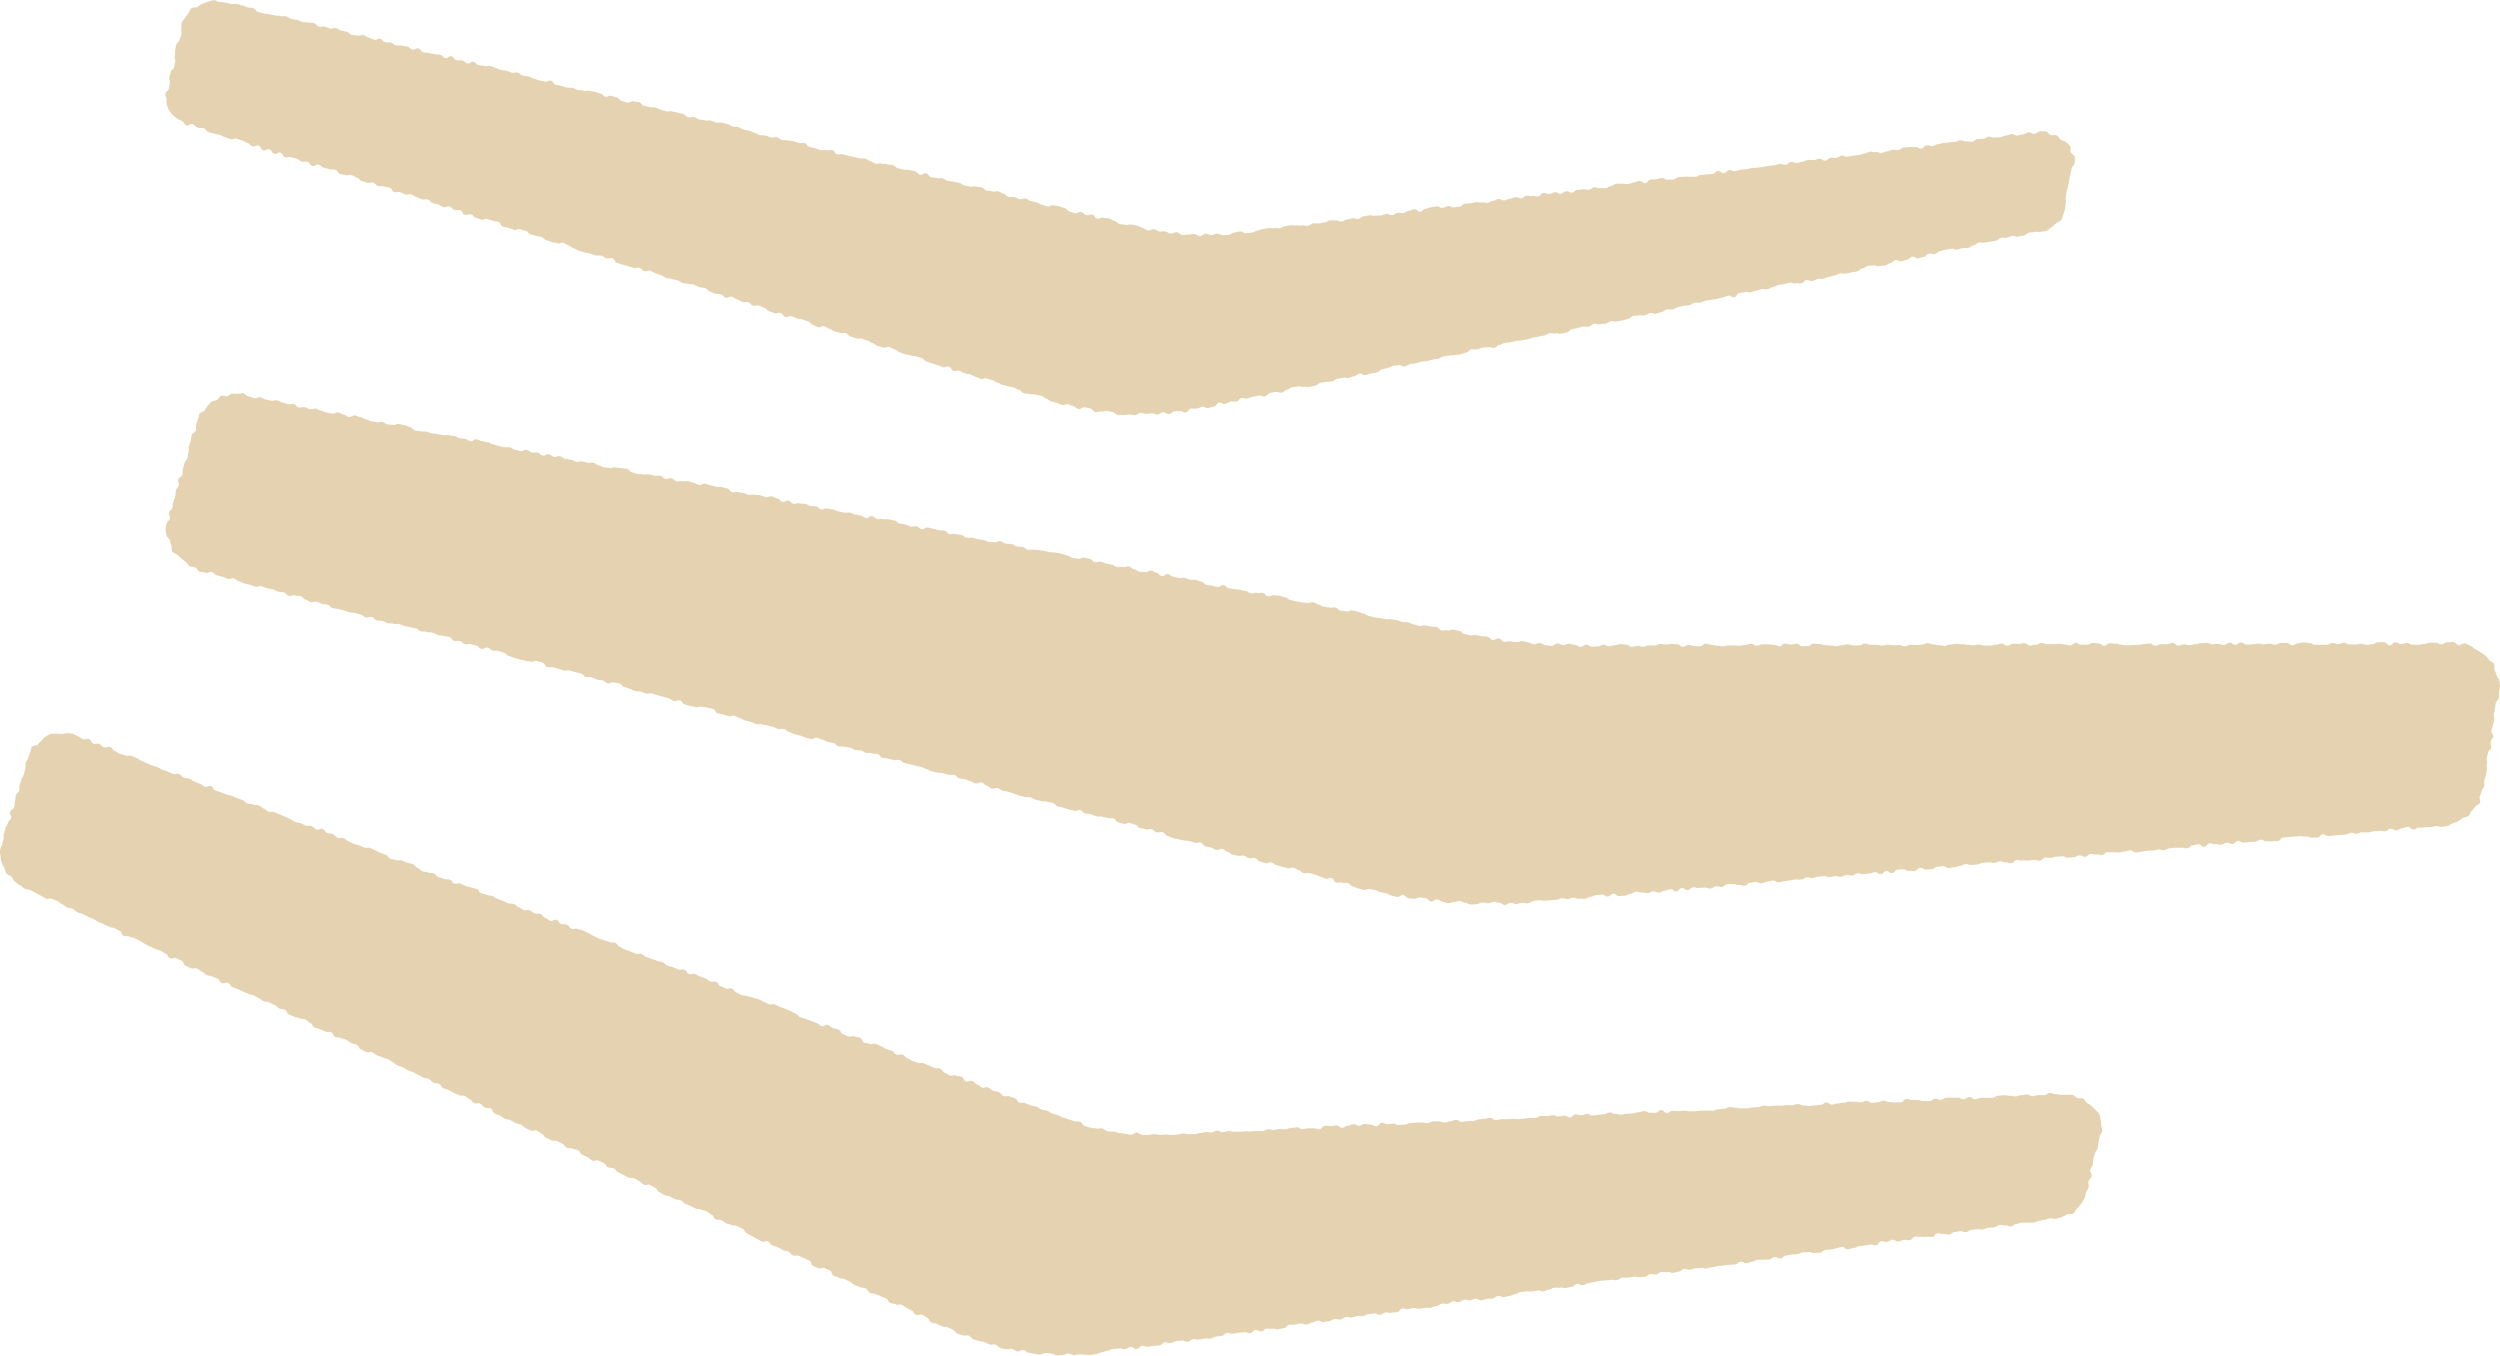
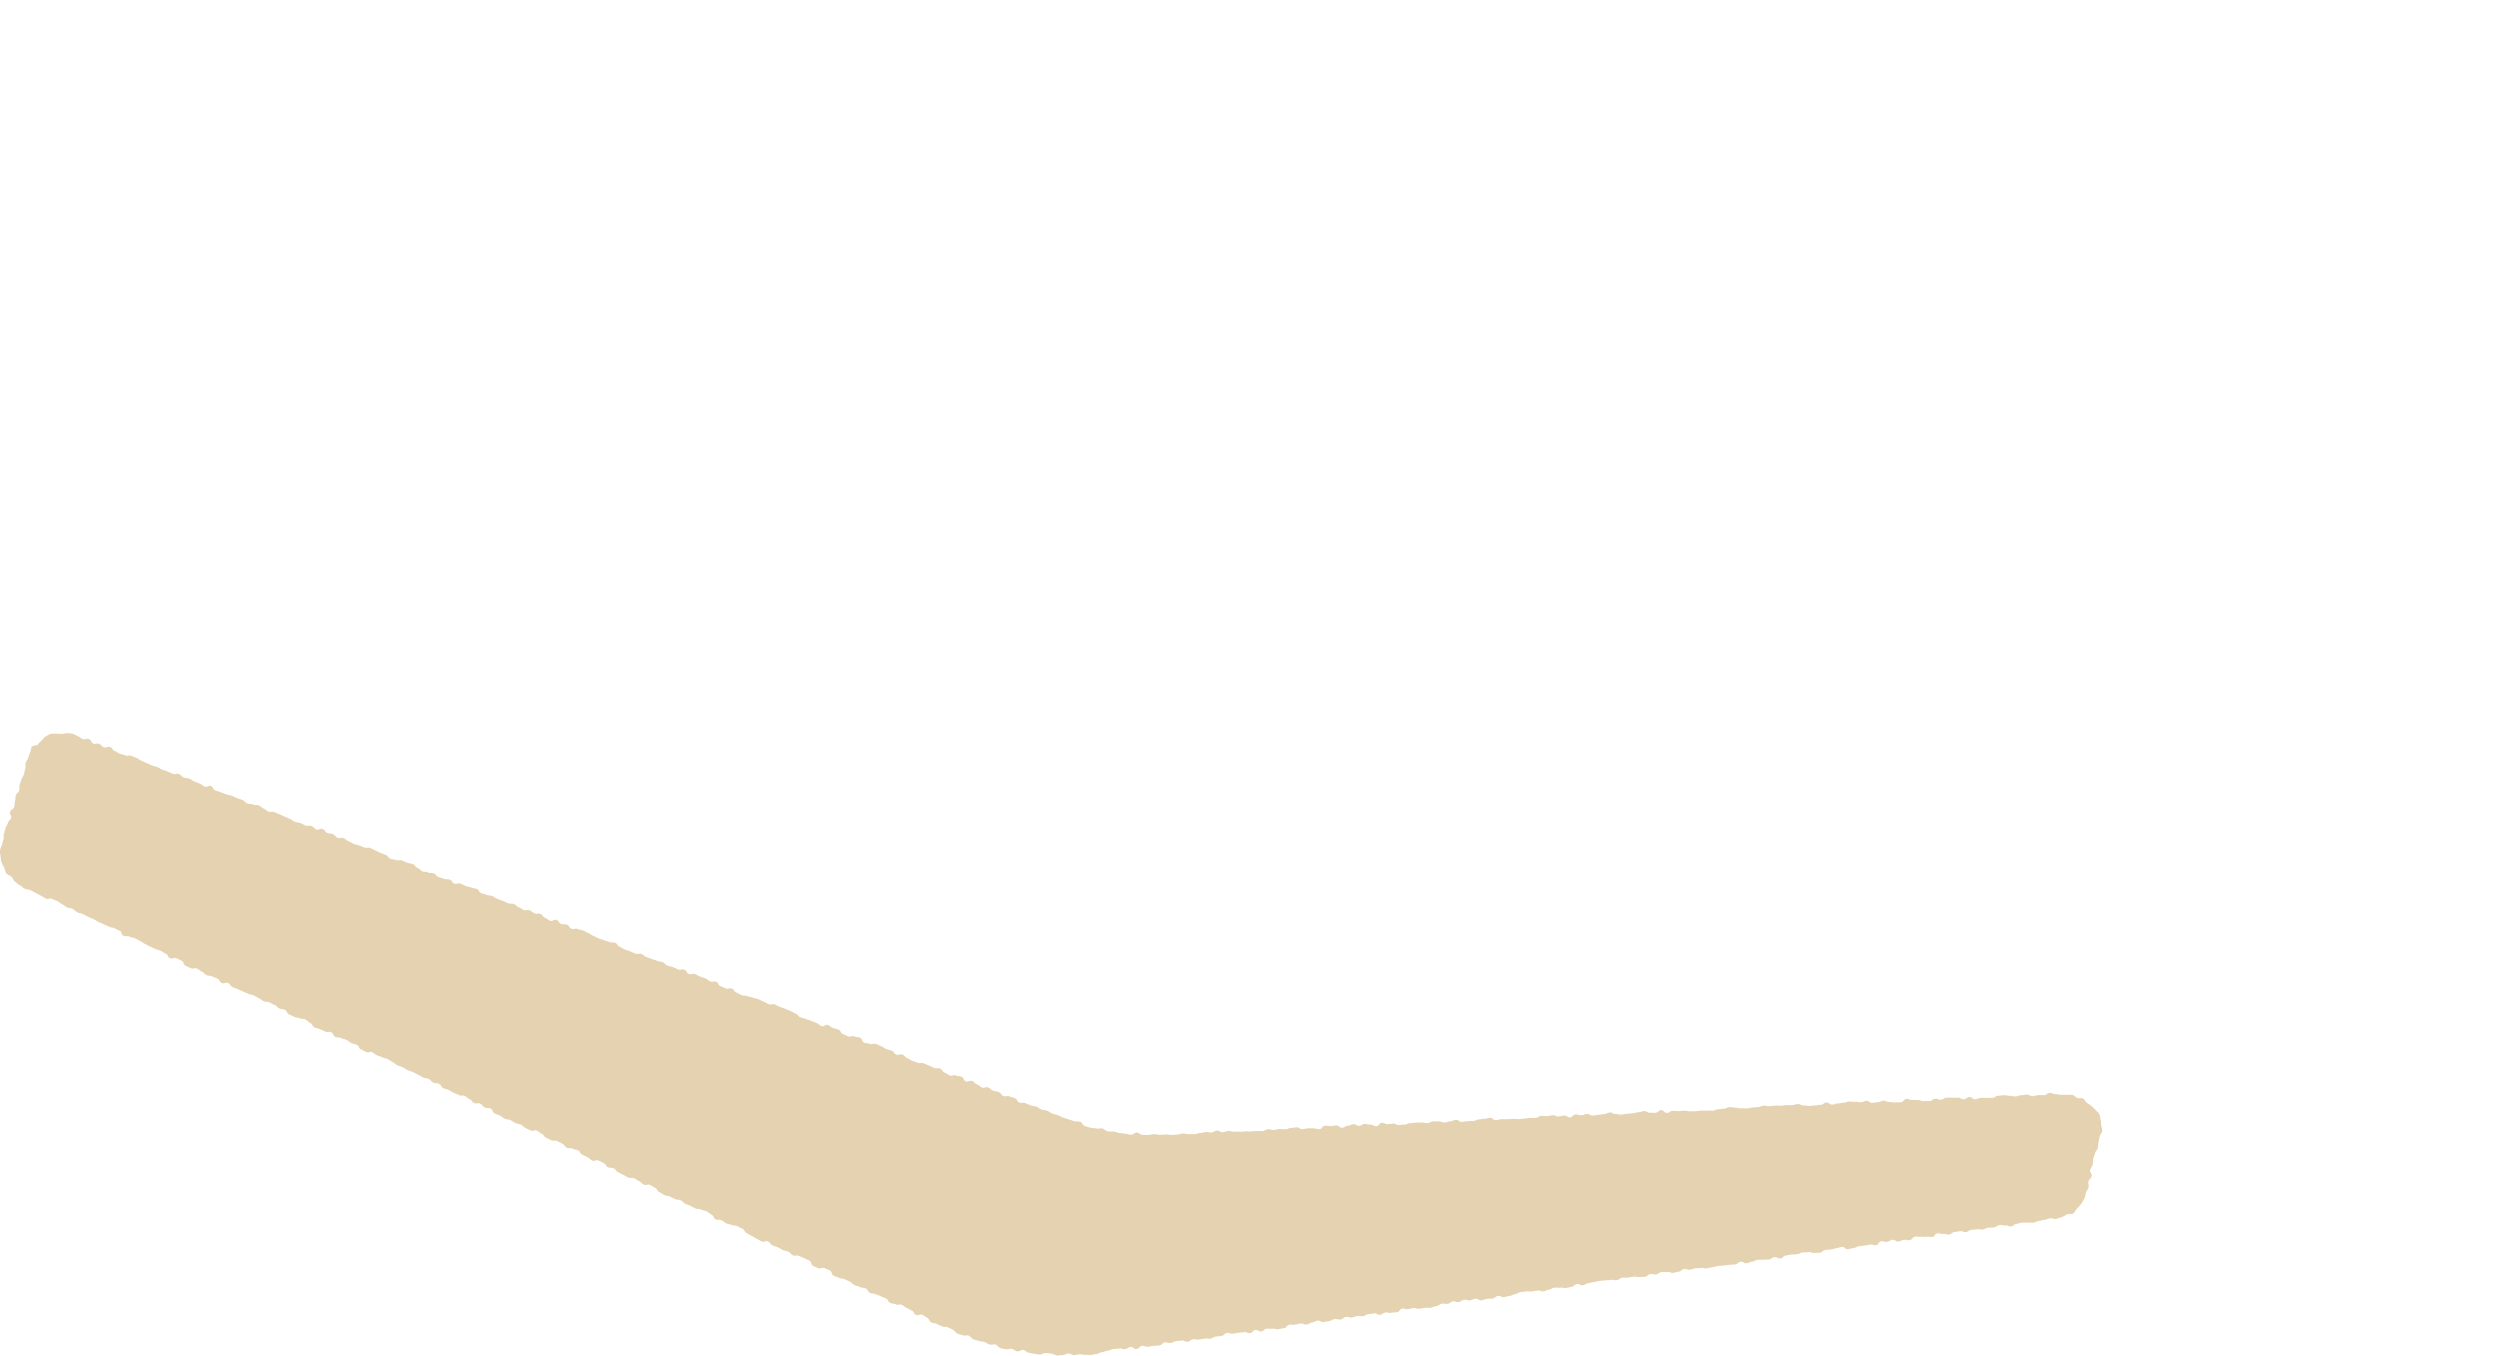
<svg xmlns="http://www.w3.org/2000/svg" width="73.762" height="39.997">
  <g data-name="グループ 19622">
    <g data-name="グループ 19619">
-       <path data-name="パス 18451" d="M7.347 11.696c.082.016.078.039.16.055s.094-.044.176-.028.075.05.158.066l.164.033c.082.016.09-.025.172-.009s.076.048.158.064.079.031.161.047.088-.017.17 0 .068.087.15.1.09-.025.172-.009.077.044.158.06.092-.033.174-.017.076.045.158.061.077.039.159.055.083.012.165.027.094-.046.176-.03.076.044.158.06.074.054.156.07.1-.059.178-.043.079.031.161.047.076.047.157.063.077.043.159.058l.163.032c.082.016.09-.024.172-.008s.073.056.155.072.085 0 .167.014.093-.041.175-.025.081.019.162.035.077.041.159.057.069.08.151.1.083.007.165.023.086-.006.168.01.078.035.159.051.084 0 .166.02.082.018.163.033.089-.017.17 0 .084.006.166.022.074.053.156.068.084 0 .166.021.075.051.156.067.1-.072.181-.056.077.039.159.055l.164.031c.082.016.076.045.158.061s.078.032.16.048.081.019.163.035.087-.01.169.006.074.054.156.07.08.026.162.042.095-.052.177-.036.074.058.156.074.087-.009.169.007.071.069.153.085.1-.055.178-.039.073.064.155.08.092-.037.174-.021.074.06.156.076.083.01.165.026.077.046.159.062.091-.026.173-.01.081.022.163.038.088-.015.171 0 .073.061.156.077.076.044.159.061.086 0 .168.015.091-.03.174-.014.084.007.166.023.085 0 .168.018.068.089.15.105.08.028.162.044.086 0 .168.016.088-.014.17 0 .081.022.163.038.089-.017.171 0 .071.075.153.091.091-.03.173-.014.072.069.154.085.088-.012.17 0 .087-.012.169 0 .08.03.162.046.075.049.157.065.1-.055.178-.039.079.031.162.047.08.026.162.042.085 0 .167.013.081.024.163.04.067.092.149.108.088-.013.17 0 .083.009.165.025.077.041.159.057.09-.022.172-.006.084 0 .166.02.078.037.16.053.093-.038.175-.022.077.041.16.057.069.08.152.1.1-.051.177-.035.07.079.152.095.091-.027.173-.011.085 0 .168.015.077.043.159.059.086 0 .168.013.072.073.154.089.094-.041.176-.025.083.014.165.03.079.037.161.054l.165.035c.083.017.087-.012.17 0s.078.04.16.056l.165.032c.082.016.074.057.157.073s.1-.069.181-.053.072.069.154.085.089-.018.171 0 .087-.007.169.009.082.018.165.034.071.07.153.086.083.013.165.029.077.045.159.061.09-.021.172-.005.072.067.155.083.1-.064.18-.048.081.021.163.037.081.024.163.04.086 0 .168.015.068.088.15.1.09-.019.172 0 .083.011.166.027.073.064.155.08.089-.015.171 0 .08.027.163.043.084.008.167.024.077.043.16.059.087-.008.169.008.095-.045.177-.029.075.054.158.07.086 0 .168.014.075.054.158.071.085 0 .167.016.074.063.156.079.088-.014.17 0 .087-.005.169.011.083.013.166.029.082.018.164.034.086 0 .168.015.083.014.165.03.079.035.161.052.075.057.157.073.085.005.167.022.1-.049.178-.033.081.023.164.039.07.079.153.095.091-.03.174-.014.078.04.16.056l.165.034c.082.016.075.051.157.067s.089-.02.171 0 .091-.032.173-.016.072.069.154.085.075.053.157.069.086 0 .168.014.1-.061.18-.045.076.048.158.064.071.079.154.095.1-.069.181-.052.075.056.157.072.082.02.165.036.089-.02.171 0 .079.035.161.051.087-.006.169.01.078.035.161.051.07.075.152.091.083.012.166.029.081.021.163.037.1-.072.181-.055.071.074.153.09.084.011.166.027.085 0 .167.021.082.021.164.037.076.051.158.067.092-.03.175-.014.088-.013.171 0 .069.089.151.1.1-.045.177-.029.086 0 .168.016.081.029.163.045.073.062.156.079.081.021.164.037.082.018.164.034.087 0 .169.014.092-.031.175-.015.077.048.16.064.076.05.159.066.084.008.167.024.09-.021.172 0 .072.074.154.09.085.005.168.021.094-.043.177-.027.082.022.165.038.078.04.161.056.076.05.159.066.081.026.164.042.084.008.166.024.083.014.165.03.088-.011.17.005.084.009.167.025.079.038.162.054.087-.006.17.01.077.047.159.063.081.027.164.043.092-.031.176-.014l.165.033c.083.016.087 0 .17.013s.07.087.153.1.09-.02.173 0 .094-.037.177-.021.082.019.165.035.072.076.155.092.083.022.166.038.092-.022.175-.006l.168.032c.057.011.117 0 .173.014s.1.1.157.1.126-.055.183-.046.1.1.16.1.119-.02.176-.013l.172.021c.057.007.12-.035.178-.029s.112.03.169.035.112.05.169.055.119-.037.176-.033.112.058.17.061.114.018.172.021.118-.073.176-.071.114.046.171.047.116-.037.174-.036.114.03.172.03c.084 0 .084.063.168.063s.084-.067.168-.067.084.056.168.056.084-.007.168-.007.084-.045.168-.046.084.045.167.045.084-.033.168-.034.084-.03.168-.03.083.015.167.015.084.063.168.063.084-.027.167-.028.084.026.168.026.084-.04.167-.04h.168c.083 0 .083-.04.167-.041s.084.015.168.015.083-.016.167-.016.084.012.167.012.084.07.168.07.083-.051.167-.051.084.029.168.029.083.009.167.009.084-.075.167-.075.084.03.168.03.083.025.167.025.084.018.168.018.083-.023.167-.023h.168c.084 0 .084.01.167.01s.084-.024.168-.024.084-.036.168-.037.084.061.168.06.084-.042.167-.042h.168c.084 0 .084.015.168.015s.085.042.169.042.084-.079.168-.079.084.03.168.03.084-.026.168-.026.085.077.169.076.084-.007.168-.007.084-.072.168-.072.084.012.168.012.084.031.168.031.084.015.168.015.084.016.168.016.084-.027.168-.027.084-.025.168-.025.084.03.168.03h.168c.084 0 .083-.053.167-.053s.084.036.168.036h.168c.084 0 .084.02.168.02s.084-.02.168-.02.083.015.167.015.084-.007.168-.007.084.036.168.036.084-.044.168-.044.084.009.168.009.084-.015.168-.015.084-.038.168-.039.084.034.168.034.085.022.169.022.084.021.168.021.085-.039.169-.039.084-.02.168-.021.084.008.169.008.084.022.168.022.084.014.168.014.084-.021.168-.021.084.027.168.027h.168c.084 0 .084-.026.168-.026s.084-.031.168-.031.084.063.168.063.084-.057.168-.058.085 0 .169 0 .084-.015.168-.016.084.067.168.067.084-.023.168-.023.084-.05.169-.05.084.035.168.035h.169c.085 0 .084-.012.168-.012s.084.021.169.021.084.027.168.026.084-.073.168-.073.084.052.168.052h.168c.084 0 .083-.052.167-.052s.084.013.167.013.084.071.168.071.084-.073.168-.073.084.011.168.011.084.031.168.031.085.017.169.017.084-.006.169-.006.084-.009.168-.009.084-.023.168-.023.084-.015.168-.016.084.07.168.07.084-.051.168-.051h.168c.083 0 .083-.033.167-.034s.084.079.168.078.084-.035.168-.035.083.023.167.023.084-.029.168-.029.084-.028.168-.028.084-.011.168-.011.084.04.168.04.085-.009.169-.009.084.029.169.029.084-.067.169-.067.084.062.168.062.085-.067.169-.067.084.063.168.063.084-.01.169-.01.084-.022.168-.022.084.023.168.023.084-.018.169-.018.084.028.168.028.085-.052.169-.052h.169c.085 0 .085.067.169.067s.085-.054.169-.055.084-.028.168-.028.085.021.169.02.085.052.169.052h.338c.085 0 .085-.053.169-.053s.085.029.169.029.085-.037.169-.037.084.05.168.05h.168c.084 0 .084-.016.168-.016s.085.028.169.028.085-.019.17-.019.084-.058.168-.058h.169c.084 0 .085.094.169.093s.085-.091.17-.091.085.053.169.053.085-.03.17-.031.085.05.17.05h.169c.085 0 .085-.023.17-.023s.085-.037.169-.037h.17c.085 0 .086.048.171.048s.085-.06.171-.06.085-.008.171-.008c.059 0 .112.089.169.095s.131-.071.187-.058a1.529 1.529 0 01.164.077c.055.02.093.078.145.1a1.32 1.32 0 01.147.09 1.42 1.42 0 01.145.094 1.33 1.33 0 01.11.135c.038.044.115.06.146.109s-.01.137.015.19a1.227 1.227 0 01.065.154c.016.056.066.1.074.159a1.28 1.28 0 01.022.174 1.2 1.2 0 01-.031.172c-.014.08.007.084-.007.164s-.074.07-.088.15-.009.082-.023.162-.018.08-.032.161.022.087.008.168-.023.079-.037.159-.029.078-.042.159.062.094.048.175-.055.074-.069.155.026.087.012.168-.078.07-.092.151-.021.08-.035.161.018.086 0 .167.01.085 0 .166-.01.082-.024.163-.032.078-.046.159.007.086-.007.167-.062.073-.076.155a1.066 1.066 0 01-.059.156c-.017.053.034.137.009.187s-.108.069-.14.116a1.314 1.314 0 01-.107.127c-.038.041-.048.113-.092.149s-.121.024-.169.054a1.347 1.347 0 01-.135.1 1.527 1.527 0 01-.158.055c-.053.017-.1.073-.153.084a1.619 1.619 0 01-.171.022c-.084.007-.087-.024-.17-.017s-.083.019-.167.026-.084 0-.167.01-.085 0-.169.006-.08.046-.164.053-.091-.079-.174-.072-.082.031-.166.038-.079.057-.163.064-.088-.056-.172-.049-.079.067-.162.074-.086-.018-.169-.011-.084.005-.167.012-.082.024-.166.031-.084 0-.168 0-.081.034-.164.041-.087-.034-.171-.027-.08.043-.163.05l-.167.014-.167.013c-.083.007-.083.012-.166.019s-.089-.062-.173-.055-.076.1-.159.1h-.167c-.083 0-.087-.036-.171-.029s-.085-.017-.168-.01-.084 0-.168.007l-.166.016-.167.015c-.083.007-.076.091-.16.1l-.167.013c-.083.007-.084-.012-.168-.005s-.088-.052-.172-.045-.079.053-.163.06-.084 0-.167.009l-.167.015c-.083.007-.088-.053-.172-.046s-.078.078-.161.085-.088-.04-.171-.033-.08.051-.164.058-.086-.025-.17-.018-.087-.029-.17-.022-.077.094-.16.1-.092-.08-.175-.073-.083.024-.167.031-.077.078-.161.085-.086-.022-.17-.015-.085-.006-.169 0-.083.009-.167.016-.08.046-.164.053-.086-.025-.17-.018-.082.024-.166.031-.084 0-.168.009-.082.018-.166.025-.082.018-.166.025-.09-.069-.173-.062-.082.025-.166.032-.082.022-.166.029-.085-.014-.169-.007-.084-.005-.168 0-.078.075-.161.082-.087-.025-.17-.018-.086-.018-.169-.011-.078.074-.162.081-.088-.047-.172-.04-.08.047-.164.054l-.167.013c-.084.007-.088-.049-.172-.042l-.168.013c-.084.007-.082.027-.166.034s-.085-.013-.169-.006-.078.081-.162.088-.087-.028-.17-.021-.084.01-.168.017-.085-.011-.169 0-.086-.021-.17-.014-.077.085-.161.092-.087-.034-.171-.027-.087-.035-.17-.028-.081.041-.165.048-.087-.028-.17-.021-.083.014-.167.021-.081.04-.165.047-.084.005-.167.012-.087-.03-.171-.023-.08.044-.164.051-.082.031-.166.038-.083.018-.166.025-.09-.064-.174-.057-.083.015-.167.022-.08.061-.164.068l-.167.015c-.084.007-.09-.06-.174-.053s-.077.084-.161.091-.085-.007-.169 0-.088-.053-.171-.046-.084 0-.167.01-.076.09-.16.1-.089-.067-.173-.06-.077.084-.161.091-.089-.065-.173-.058-.082.032-.166.039-.083.012-.167.019-.087-.031-.171-.024-.08.056-.164.063-.086-.02-.17-.013-.08.045-.164.052-.086-.025-.17-.018-.082.021-.166.028-.087-.039-.17-.032-.083.012-.167.019-.081.031-.165.038-.086-.022-.169-.015-.08.053-.163.06-.085 0-.168 0-.083.018-.167.025-.083.019-.166.026-.083.024-.166.031-.09-.057-.174-.05-.082.025-.166.032-.081.043-.165.05-.089-.047-.173-.04-.083.018-.167.025-.078.076-.162.083-.086-.027-.17-.02-.087-.032-.171-.025-.085-.011-.169 0-.078.076-.162.083-.087-.028-.171-.021-.08.06-.164.067-.088-.035-.172-.028-.084 0-.168.011-.087-.023-.171-.016-.078.073-.162.08-.09-.066-.174-.059-.077.094-.161.1-.091-.076-.175-.069-.082.039-.166.046-.081.047-.165.054-.088-.041-.172-.034-.081.044-.166.051-.086-.023-.169-.016-.087-.034-.171-.027-.08.055-.163.062-.081.047-.165.054l-.169.013c-.084.007-.091-.075-.175-.067s-.079.073-.163.08-.09-.061-.174-.054l-.169.013c-.084.008-.081.044-.166.051s-.08.051-.165.058-.086-.012-.171 0-.088-.041-.172-.034-.083.034-.167.041-.087-.027-.172-.02-.082.037-.167.044-.085 0-.169.011l-.171.015c-.085.007-.087-.021-.172-.014-.056 0-.11.019-.166.023s-.108.066-.164.07-.113-.021-.169-.018-.11.033-.166.036-.113-.037-.169-.035-.111.064-.166.065-.114-.07-.169-.07-.112-.023-.168-.023-.112.043-.167.042-.112-.023-.168-.024-.113.056-.169.054-.112.009-.168.006-.11-.05-.166-.052-.109-.05-.165-.053-.114.041-.17.037-.115.031-.17.027-.11-.035-.165-.04-.106-.066-.162-.071-.12.071-.176.065-.1-.1-.156-.1-.11-.018-.166-.025-.12.052-.175.044-.112-.01-.167-.019-.1-.083-.155-.092-.124.063-.179.054-.11-.026-.165-.036-.1-.056-.158-.067-.109-.025-.163-.037-.1-.048-.159-.06-.11-.019-.165-.031-.124.04-.178.027-.108-.032-.162-.045-.1-.048-.158-.062-.095-.078-.149-.093c-.08-.022-.088.006-.169-.016s-.091.016-.171-.006-.058-.1-.139-.125-.1.035-.177.013-.075-.04-.156-.062-.076-.037-.157-.059l-.161-.043c-.08-.022-.091.018-.172 0s-.068-.067-.149-.089-.073-.046-.154-.068-.095.033-.176.011-.081-.02-.161-.042-.079-.027-.16-.049-.072-.054-.152-.076-.1.039-.177.017l-.161-.044c-.081-.022-.066-.075-.147-.1s-.091.017-.171 0-.073-.05-.153-.072-.092.021-.173 0-.083-.011-.163-.033-.07-.06-.151-.082-.07-.061-.15-.083-.1.048-.18.026-.074-.045-.155-.067-.082-.016-.162-.038-.063-.087-.143-.109-.092.02-.173 0-.079-.025-.16-.047-.087 0-.167-.019-.083-.015-.163-.037-.083-.013-.164-.035-.075-.042-.155-.064-.064-.085-.144-.107-.093.023-.174 0-.068-.065-.149-.087-.093.025-.174 0-.083-.013-.164-.035-.066-.074-.147-.1-.079-.027-.16-.05-.1.045-.179.023-.082-.02-.162-.042-.062-.093-.142-.115-.089.009-.17-.014-.083-.015-.163-.037-.09.009-.171-.013-.077-.036-.158-.058-.086 0-.167-.023-.066-.077-.147-.1-.1.041-.179.019-.083-.016-.164-.038-.079-.031-.16-.054-.082-.018-.163-.04-.066-.078-.147-.1-.083-.013-.164-.036-.089 0-.17-.018-.082-.018-.163-.041-.075-.043-.156-.065-.088 0-.169-.018-.082-.016-.163-.038-.078-.034-.159-.056-.078-.032-.159-.054-.085-.008-.165-.03-.072-.055-.153-.078-.1.034-.177.011-.069-.064-.15-.086-.067-.072-.147-.094-.1.049-.181.027-.075-.044-.156-.066-.077-.036-.158-.058-.086 0-.166-.025-.067-.075-.147-.1-.092.016-.172-.006l-.161-.046c-.08-.022-.088 0-.169-.018s-.083-.014-.163-.036-.075-.045-.156-.067-.076-.038-.157-.06-.082-.016-.163-.038-.081-.02-.162-.043-.083-.014-.164-.036-.068-.068-.149-.09-.092.02-.173 0l-.162-.044c-.081-.022-.087 0-.168-.019s-.063-.089-.144-.111-.085 0-.166-.027-.09.01-.171-.012-.074-.048-.155-.07-.089.008-.17-.014-.074-.049-.155-.071-.087 0-.168-.022-.089.006-.17-.016-.068-.073-.149-.095-.084-.011-.165-.033-.076-.044-.157-.066-.078-.032-.159-.055-.1.056-.184.034-.081-.02-.162-.043-.077-.037-.158-.059-.082-.02-.163-.042-.076-.039-.157-.061-.07-.063-.151-.086-.091.015-.172-.008-.077-.034-.158-.057l-.161-.045c-.081-.022-.085-.008-.166-.03s-.09.009-.17-.013-.077-.036-.158-.059l-.162-.045c-.081-.022-.075-.043-.156-.065s-.073-.05-.154-.073-.1.035-.178.013-.08-.026-.161-.048-.083-.015-.164-.037-.058-.107-.139-.129-.083-.014-.164-.037-.085-.008-.166-.03-.1.036-.178.014-.084-.014-.165-.036l-.162-.045c-.082-.022-.062-.1-.143-.118s-.1.039-.179.017-.072-.057-.153-.079l-.162-.045c-.081-.023-.08-.024-.161-.046s-.08-.027-.161-.049-.093.02-.174 0-.077-.035-.158-.057-.089 0-.17-.017-.075-.043-.156-.065-.078-.033-.159-.055-.067-.075-.148-.1-.084-.011-.165-.034-.1.048-.182.026-.069-.064-.151-.086-.085 0-.167-.027-.076-.041-.157-.063-.09.009-.171-.014-.066-.078-.147-.1-.083-.018-.164-.041-.08-.025-.161-.047-.092.019-.173 0-.079-.028-.159-.05l-.162-.043c-.08-.022-.09.012-.17-.011s-.058-.1-.139-.127-.079-.028-.16-.05-.1.039-.179.017-.087 0-.168-.022-.082-.02-.163-.042-.082-.02-.163-.043-.078-.037-.159-.059-.068-.071-.149-.093-.078-.033-.159-.055-.091.012-.172-.011-.069-.063-.15-.085-.1.056-.184.034-.067-.072-.148-.094l-.162-.043c-.081-.022-.093.022-.174 0s-.068-.069-.149-.091-.09.013-.171-.009-.062-.092-.143-.114-.085-.007-.166-.029-.086 0-.167-.027-.075-.046-.156-.068-.087 0-.169-.023-.089 0-.17-.017-.071-.062-.152-.084-.084-.015-.165-.037-.084-.012-.165-.034-.079-.032-.16-.055-.09.01-.171-.013-.088 0-.169-.017-.076-.043-.157-.065-.088 0-.17-.019-.065-.08-.147-.1-.1.035-.178.013-.071-.062-.153-.084l-.163-.045c-.081-.023-.087 0-.168-.023s-.079-.032-.16-.054-.083-.019-.164-.041-.086-.005-.168-.028-.066-.078-.147-.1-.087 0-.169-.025-.076-.04-.158-.062-.1.03-.177.008-.073-.051-.154-.073-.066-.077-.147-.1-.087 0-.169-.021-.1.032-.177.009-.066-.077-.148-.1-.087 0-.169-.025-.076-.042-.157-.064-.085-.01-.167-.032-.077-.037-.159-.059-.1.033-.179.011-.079-.03-.161-.052-.083-.019-.165-.041-.077-.04-.159-.062-.072-.06-.153-.083-.1.029-.178.007-.078-.037-.16-.059l-.164-.044c-.082-.023-.069-.072-.151-.095s-.1.042-.182.019-.087-.008-.169-.03c-.055-.015-.084-.1-.135-.125s-.117-.01-.165-.036-.07-.095-.114-.127a1.171 1.171 0 01-.129-.1 1.341 1.341 0 01-.123-.108c-.036-.042-.119-.05-.149-.1s-.007-.124-.03-.175a1.2 1.2 0 01-.038-.158c-.016-.053-.095-.091-.1-.146a1.112 1.112 0 01-.033-.168 1.121 1.121 0 01.028-.17c.008-.055.084-.094.1-.148.024-.081-.048-.1-.024-.183s.081-.064.1-.146 0-.087.026-.169.032-.079.056-.16 0-.09.02-.171.059-.071.083-.152-.035-.1-.011-.181.1-.059.123-.141-.009-.091.015-.172.021-.083.045-.165.06-.071.084-.152.01-.086.034-.168-.014-.092.01-.174.03-.08.054-.162.006-.087.03-.169.1-.061.12-.143-.006-.091.018-.174a1.068 1.068 0 01.049-.154c.023-.05.017-.117.046-.163s.112-.053.147-.095.05-.1.09-.137a1.269 1.269 0 01.114-.121c.044-.032.112-.026.16-.052s.075-.1.126-.122.123.023.176.009.1-.068.152-.075a1.591 1.591 0 01.166.008 1.6 1.6 0 01.166-.023c.051.05.108.083.162.097z" fill="#e5d2b0" />
-     </g>
+       </g>
    <g data-name="グループ 19620">
      <path data-name="パス 18452" d="M2.3 21.724c.078.031.069.053.147.083s.1-.031.18 0 .05.1.128.131.1-.019.175.011.061.075.139.1.1-.037.182-.007.056.088.134.118.071.047.149.077.082.02.161.05.1-.016.174.014l.156.061c.078.031.069.053.147.084s.075.037.153.068.075.039.153.069.082.02.161.05.072.046.15.076.08.026.158.056.076.037.154.067.1-.024.178.007.064.066.142.1.088.006.167.037.07.05.148.081.077.034.156.064.068.058.146.088.109-.047.187-.016.052.1.13.13.082.023.16.053l.157.061c.079.031.086.012.165.042s.075.039.154.07.081.024.159.054.064.068.143.1.089 0 .167.033.092 0 .17.027.067.061.145.092.067.059.146.089.094-.012.173.019.076.034.155.064.075.039.153.069.076.037.154.068.069.054.148.084.086.009.165.039.074.04.152.071.1-.014.174.016.063.071.141.1.106-.043.185-.012.057.084.135.115.088 0 .167.034.06.076.138.107.1-.019.176.011.065.063.144.093.073.043.151.074.083.018.161.049l.157.06c.078.031.1-.014.173.016s.075.04.153.071.073.043.152.074l.156.06c.079.03.059.08.138.111s.086.009.165.039.1-.017.175.014.077.034.155.065.086.01.165.041.058.08.137.111.064.068.142.1.089 0 .168.034.091 0 .169.029.061.077.14.107.082.02.161.051.092 0 .17.027.058.085.137.115.1-.03.18 0 .075.041.154.071.084.015.163.046.085.012.164.042.055.092.133.122.081.024.16.054.088 0 .167.035.07.051.149.081.079.027.158.058.075.038.154.068.092 0 .17.026.066.063.144.093.07.052.149.083.1-.021.176.01.068.057.146.088.095-.011.173.019.058.084.137.114.068.056.147.086.111-.054.19-.024.056.087.135.117.093-.006.172.024.056.088.134.119.1-.025.179.006.084.017.163.047.074.043.152.074.071.05.15.081.073.044.152.075.082.022.16.053.082.023.16.054.092 0 .171.026.057.084.136.115.071.049.15.08.08.026.158.056.076.037.155.068.1-.022.177.009.067.06.146.09.08.026.158.057.081.025.16.056.085.012.164.042.064.068.143.1.085.013.164.044.075.04.154.07.1-.024.179.006.053.095.131.125.1-.028.178 0 .073.044.151.075.08.024.158.054.067.059.145.09.1-.018.175.012.051.1.13.13.076.035.154.065.1-.024.178.006.058.086.136.116.073.045.152.076.09 0 .169.03.085.015.164.045.084.018.163.048.075.039.154.07.073.044.152.075.1-.022.177.008.075.041.153.071l.158.059c.079.03.077.034.156.064s.072.047.15.077.06.077.139.108.082.02.161.05.08.025.159.056l.156.061c.079.03.067.061.145.092s.115-.061.193-.031.069.057.147.087.084.018.163.049.052.1.131.13.076.04.155.07.1-.031.181 0 .088.008.167.038.047.114.125.144.087.009.166.04.1-.027.18 0 .076.037.154.067.071.052.15.083.083.019.162.05.058.084.137.115.1-.03.181 0 .062.076.141.107.072.046.151.077.08.027.159.058.1-.016.176.015.077.034.156.065.075.042.154.072.1-.012.175.019.055.091.134.122.072.05.151.08.1-.031.181 0 .087.009.165.039.05.106.128.136.107-.041.186-.011.063.072.142.1.067.061.147.092.1-.031.182 0 .066.063.145.093.087.009.166.04.059.085.138.116.1-.017.177.013.083.023.162.053.054.1.133.129.1-.012.176.018.078.034.157.065.088.008.167.039.072.051.152.082.088.007.168.038.072.051.152.082.085.019.165.05c.053.021.1.051.156.07l.163.053.163.052c.054.018.119 0 .173.018s.087.114.142.129.11.033.166.047.116.009.171.022.12-.012.176 0 .1.075.158.085.118 0 .174.006.111.033.168.041l.17.021c.057.006.113.027.17.033s.121-.07.178-.066.11.067.167.07.115 0 .172 0 .115-.023.172-.022.114.02.171.02.114-.009.172-.011.115.014.172.012c.084 0 .084-.006.168-.01s.083-.026.167-.03.085.021.169.017.085 0 .169 0 .083-.028.166-.031.084-.025.167-.029.085.013.169.01.082-.049.166-.053.086.051.17.047.083-.031.167-.035.085.023.169.019.084 0 .167 0 .084 0 .168-.008.084.007.168 0 .084-.008.167-.012.085.006.168 0 .082-.046.166-.05.085.021.169.018.083-.023.166-.026.085.013.169.009.082-.037.165-.04.084-.015.167-.019.087.058.171.054.083-.02.167-.024.083 0 .167 0 .085.027.169.024.08-.094.164-.1.084.013.168.01.083-.016.167-.02.087.072.171.068.082-.054.166-.058.082-.042.166-.046.086.05.17.046.082-.051.166-.055.085.024.169.02.086.052.17.048.08-.092.164-.1.087.043.171.04.084-.011.168-.015.086.042.17.039.084-.01.168-.014.083-.036.167-.04.084-.014.168-.018.085 0 .169 0 .085.018.169.015.082-.046.166-.05.085 0 .169 0 .086.037.17.033.082-.03.166-.034.083-.041.167-.045.087.065.171.061.083-.016.167-.019l.168-.008c.084 0 .082-.041.166-.045s.084-.014.168-.018.082-.026.166-.029.088.071.172.067.083-.023.167-.026.084 0 .168 0 .084-.006.168-.009.084.01.168.006.084-.012.168-.016.084-.016.168-.019.084.006.168 0 .082-.057.166-.061.085.011.169.008.084-.022.168-.026.086.039.171.035.083-.022.167-.026.087.056.172.052.08-.084.164-.087.086.03.17.026.083-.034.167-.038.087.05.171.046.083-.017.167-.021.084-.018.168-.022.082-.042.166-.046.086.049.171.045.085.02.169.016.083-.021.167-.025.084-.009.168-.013.083-.028.167-.032.083-.029.168-.033.086.053.171.049.084.008.169 0 .081-.073.165-.076.089.085.173.081.082-.057.166-.061.085.011.169.007.084-.008.168-.012.086.021.17.017.084.006.167 0 .084-.014.167-.018.085.007.168 0 .085 0 .169 0 .082-.035.166-.039.084-.015.168-.019.082-.043.166-.047.086.02.17.016.086.026.17.022.085 0 .169 0 .083-.022.167-.026.084-.008.168-.012.083-.038.167-.042.085.019.168.015.084-.011.168-.015.084 0 .168 0 .083-.013.167-.016.085.006.169 0 .082-.029.166-.032.086.046.17.042.085.019.169.015.084-.013.168-.017.084-.013.168-.017.082-.063.166-.067.088.063.172.06.084-.03.168-.034.084-.016.168-.02.083-.032.168-.036.084.012.169.008.085.017.169.013.083-.039.167-.043.087.065.171.061.084-.016.168-.02.083-.04.167-.043.087.042.171.038.086.017.171.013.084 0 .169-.006.08-.094.164-.1.087.038.171.034.085 0 .169 0 .086.036.171.032.084 0 .169 0 .082-.066.166-.07.087.033.171.029.082-.056.167-.06.085 0 .169 0h.168c.084 0 .087.049.171.046s.081-.063.165-.067.088.071.173.067.083-.036.168-.04.085 0 .169 0 .085.006.169 0 .082-.059.167-.063.085-.01.17-.014.085.018.17.015.086.023.171.019.084-.031.169-.035.084-.015.169-.018.087.049.172.046.084-.028.168-.031.086 0 .171 0 .082-.063.168-.067.087.043.173.039.086.024.172.02a1.457 1.457 0 01.16 0 1.335 1.335 0 01.165 0c.053.013.09.072.14.091s.122-.008.17.018.068.093.111.126a1.279 1.279 0 01.134.09 1.19 1.19 0 01.118.114c.032.045.091.077.115.126a.944.944 0 01.039.165.985.985 0 01.017.165 1.086 1.086 0 01.033.166c0 .053-.061.1-.074.155-.021.084-.015.085-.036.169s0 .089-.018.173-.061.074-.082.157-.033.081-.054.165 0 .089-.018.173-.054.075-.075.159.065.105.044.189-.073.071-.094.155.025.1 0 .18-.055.076-.076.161a.959.959 0 01-.049.17 1.008 1.008 0 01-.094.151 1.052 1.052 0 01-.117.132c-.041.041-.063.113-.112.147s-.134 0-.188.029a1.093 1.093 0 01-.155.082 1.353 1.353 0 01-.17.051c-.083.011-.088-.029-.171-.017s-.08.033-.163.045-.082.019-.165.031-.079.039-.161.051-.086-.009-.169 0-.086-.009-.169 0-.081.025-.164.037-.076.061-.159.073-.091-.04-.174-.028-.088-.021-.171-.009-.077.057-.16.069-.085 0-.168.007-.08.042-.163.053-.087-.017-.17-.006-.084.006-.167.018-.078.052-.161.064-.09-.037-.173-.025l-.166.025c-.083.012-.076.062-.159.073s-.089-.029-.172-.017-.088-.028-.171-.017-.072.1-.155.107-.087-.019-.17-.007-.085-.008-.168 0-.087-.015-.17 0-.072.088-.155.1-.087-.019-.17-.008-.079.037-.162.048-.093-.062-.176-.05-.078.048-.161.06-.088-.028-.171-.016-.07.1-.153.115-.088-.029-.171-.017-.082.016-.165.027l-.166.022c-.083.012-.079.043-.162.054s-.081.019-.164.031-.1-.08-.179-.068-.08.029-.163.041-.081.025-.164.037-.084 0-.167.017-.075.066-.158.078-.085-.006-.168.006-.09-.036-.173-.024-.085 0-.168.011-.079.042-.162.053-.085 0-.168.01-.082.016-.165.028-.075.074-.158.085-.092-.05-.175-.039-.077.058-.16.07-.086-.006-.169.005-.086-.006-.169.006-.079.042-.163.054-.08.034-.163.046-.093-.056-.176-.044-.076.066-.159.078-.085 0-.168.012-.083.009-.166.021-.085 0-.168.012-.081.026-.164.037-.082.021-.165.033-.088-.022-.171-.01-.085 0-.168.011-.081.028-.164.04-.089-.034-.172-.022-.075.069-.158.081-.082.022-.165.033-.089-.036-.173-.024-.086-.009-.169 0-.076.059-.159.071-.088-.019-.171-.007-.075.064-.158.076-.086 0-.169.009-.088-.022-.171-.01l-.166.026c-.083.012-.086-.006-.169.005s-.077.058-.16.07-.088-.018-.171-.006-.085 0-.168.014-.085 0-.168.015-.082.021-.165.033-.082.021-.166.033-.078.049-.161.061-.091-.045-.174-.033-.075.069-.158.081-.082.022-.165.033-.088-.02-.171-.008-.087-.012-.17 0-.078.045-.161.057-.08.037-.163.049-.09-.033-.173-.021l-.166.026c-.083.012-.086-.011-.17 0l-.167.02c-.084.011-.078.048-.161.059s-.079.042-.163.054-.082.022-.165.034-.092-.047-.175-.035-.076.064-.16.076-.084 0-.168.013-.08.03-.164.042-.092-.061-.175-.049-.079.036-.162.048-.088-.028-.171-.017-.077.055-.16.067-.089-.029-.172-.017-.076.058-.159.069-.087-.016-.171 0-.077.056-.16.068-.08.035-.164.047-.086-.006-.169.006l-.167.024c-.083.011-.089-.031-.172-.019s-.082.021-.165.033-.089-.028-.172-.016-.071.1-.154.108-.084 0-.167.015-.088-.02-.171-.008-.077.055-.16.067-.092-.053-.175-.042l-.166.022c-.083.012-.078.046-.161.058s-.087-.013-.17 0-.08.031-.164.042-.089-.029-.172-.017-.076.064-.16.076-.088-.024-.172-.012-.078.047-.162.059-.083.015-.166.027-.093-.051-.176-.039-.079.044-.162.055-.079.047-.162.058-.091-.042-.174-.03-.082.02-.165.032-.086-.006-.17.006-.072.09-.156.1-.082.018-.166.03-.089-.025-.173-.014-.086-.008-.17 0-.075.068-.159.079-.092-.05-.176-.039-.074.076-.157.088-.091-.038-.175-.026-.084.006-.168.018l-.167.025c-.084.011-.09-.032-.173-.02s-.075.075-.159.087-.084.008-.167.02-.078.048-.161.06-.087-.015-.17 0-.083.014-.167.026-.088-.019-.171-.008-.077.062-.161.074-.092-.046-.175-.034-.085 0-.169.015-.079.043-.162.055-.09-.028-.174-.016-.075.079-.158.09-.086 0-.17.011-.084.015-.168.027-.091-.037-.175-.025-.074.081-.158.093-.095-.073-.179-.061-.079.051-.163.063-.09-.029-.175-.017-.085 0-.17.014-.081.037-.166.049c-.055.008-.107.035-.163.042s-.107.049-.162.055-.111.023-.167.027-.113 0-.168 0-.114-.019-.169-.017-.111.023-.167.025-.112-.05-.168-.05-.112.051-.168.05-.112.011-.168.009-.11-.053-.165-.056-.111-.011-.167-.015-.116.049-.172.044-.111-.017-.166-.023-.11-.023-.166-.031-.1-.075-.157-.083-.122.055-.177.046-.1-.066-.156-.077-.119.025-.174.013-.11-.021-.165-.034-.092-.093-.146-.106-.12.016-.174 0-.1-.057-.153-.073-.111-.017-.165-.034-.107-.03-.16-.048-.087-.089-.139-.108-.123.012-.175-.008-.109-.031-.16-.052-.082-.093-.133-.115-.1-.049-.15-.073-.122 0-.172-.027c-.075-.036-.077-.033-.152-.069s-.088-.011-.163-.047-.045-.1-.12-.137-.07-.049-.145-.085-.111.039-.187 0-.048-.093-.124-.129-.074-.04-.149-.076-.067-.053-.143-.089-.1.02-.178-.016-.09-.007-.165-.043-.049-.093-.124-.129-.079-.031-.154-.067-.081-.026-.157-.062-.091 0-.166-.041-.049-.092-.125-.129-.091 0-.167-.04-.083-.021-.158-.057-.065-.06-.141-.1-.076-.035-.152-.072-.09-.006-.166-.043-.081-.025-.157-.062-.037-.118-.113-.155-.078-.032-.154-.068-.108.031-.184 0-.079-.03-.155-.066-.036-.121-.112-.157-.077-.033-.153-.07-.079-.031-.154-.067-.1.017-.177-.02-.06-.069-.136-.106-.087-.014-.162-.05-.073-.043-.149-.079-.083-.021-.159-.057-.055-.08-.131-.116-.11.036-.185 0-.072-.043-.148-.08-.07-.047-.146-.083-.073-.043-.148-.08-.048-.093-.124-.13-.073-.04-.149-.077-.093 0-.169-.035-.087-.014-.162-.05-.067-.055-.142-.091-.1.008-.173-.028-.044-.1-.12-.138-.066-.057-.141-.093-.085-.018-.16-.054-.1 0-.171-.033-.073-.04-.149-.077-.079-.029-.155-.065-.06-.069-.135-.1-.093 0-.169-.037-.075-.038-.151-.074-.088-.011-.164-.047-.07-.048-.145-.084-.05-.09-.126-.127-.071-.046-.147-.082-.106.025-.181-.011-.062-.065-.138-.1-.07-.05-.146-.086-.1.013-.175-.023-.074-.042-.15-.079-.073-.04-.15-.077-.056-.077-.132-.113-.094 0-.17-.036-.052-.087-.128-.123l-.152-.074c-.076-.036-.11.035-.186 0s-.065-.059-.14-.1l-.152-.073c-.076-.036-.05-.09-.126-.126s-.086-.016-.162-.052-.1.007-.172-.03-.054-.081-.13-.117-.074-.041-.15-.077-.1.013-.175-.023-.075-.038-.151-.074-.055-.081-.131-.117-.066-.056-.142-.092-.108.03-.183-.006l-.152-.073c-.076-.036-.062-.066-.138-.1s-.087-.012-.163-.048-.071-.048-.146-.084-.09-.008-.166-.044-.068-.054-.144-.09-.08-.028-.156-.064-.041-.109-.117-.145-.1.006-.173-.031-.058-.074-.134-.111-.1.016-.177-.021-.057-.075-.134-.111-.066-.057-.142-.094-.1.008-.173-.028-.079-.03-.155-.066-.072-.047-.148-.083-.083-.02-.159-.056-.051-.09-.127-.127-.093 0-.169-.037-.059-.069-.135-.106-.089-.009-.165-.045-.073-.044-.149-.08-.074-.041-.15-.077-.082-.023-.158-.059-.071-.047-.147-.084-.082-.024-.158-.06-.066-.059-.142-.095-.068-.052-.143-.088-.086-.014-.161-.051-.081-.024-.156-.06-.067-.054-.143-.09-.106.029-.181-.008-.074-.04-.149-.077-.046-.1-.122-.133-.084-.019-.159-.055-.068-.053-.144-.089-.083-.021-.159-.057-.094 0-.17-.034-.046-.1-.122-.136-.1.015-.176-.021-.078-.033-.154-.069-.086-.018-.162-.054-.049-.095-.125-.131-.066-.058-.142-.1-.093 0-.169-.037-.089-.009-.165-.046l-.153-.071c-.075-.037-.047-.1-.123-.133s-.089-.008-.165-.044-.06-.069-.136-.1-.075-.039-.151-.075-.094 0-.169-.035-.068-.053-.144-.09-.072-.044-.148-.08-.087-.013-.163-.049-.079-.03-.155-.067-.078-.033-.154-.07-.082-.025-.158-.061-.054-.083-.131-.12-.11.034-.186 0-.049-.093-.126-.13-.08-.028-.156-.065-.091-.005-.167-.041-.064-.064-.14-.1-.068-.054-.144-.09-.1.024-.181-.012l-.153-.072c-.076-.037-.041-.11-.117-.147l-.152-.075c-.076-.037-.112.038-.189 0s-.049-.093-.126-.13-.069-.05-.146-.087-.085-.017-.161-.054-.077-.035-.153-.072-.075-.04-.151-.077-.069-.051-.146-.088-.074-.041-.151-.078-.087-.015-.163-.051-.1.011-.175-.025-.04-.112-.116-.148l-.151-.073c-.076-.037-.088-.012-.164-.049s-.078-.034-.154-.07-.079-.032-.155-.068-.071-.048-.148-.085-.08-.03-.156-.066-.074-.042-.151-.079-.086-.016-.162-.053-.065-.061-.142-.1-.089-.01-.166-.047-.068-.055-.145-.092-.068-.055-.145-.092-.08-.029-.157-.066-.106.025-.183-.012-.071-.047-.148-.084-.073-.045-.15-.082-.075-.041-.152-.077-.092-.009-.169-.046-.065-.062-.143-.1a1.166 1.166 0 01-.144-.108c-.05-.034-.065-.1-.107-.144s-.117-.05-.152-.1-.035-.116-.061-.168a.92.92 0 01-.079-.155.828.828 0 01-.028-.172.774.774 0 01-.021-.176.929.929 0 01.061-.167c.024-.08.016-.083.041-.163s-.008-.09.017-.171.02-.081.045-.161.045-.074.07-.154.071-.066.095-.146-.052-.1-.027-.184.093-.06.118-.14 0-.087.025-.168 0-.089.022-.169.073-.066.1-.147-.01-.091.014-.171.028-.08.053-.16.049-.073.073-.154.014-.084.039-.165-.008-.091.017-.172.051-.073.076-.154a.839.839 0 01.054-.153c.025-.049.016-.123.048-.167s.135-.026.175-.064a1.021 1.021 0 01.108-.117c.045-.031.071-.094.12-.118a1.2 1.2 0 01.148-.08 1.373 1.373 0 01.169-.007 1.3 1.3 0 01.164.011 1.131 1.131 0 01.162-.026 1.185 1.185 0 01.164.02 1.46 1.46 0 01.151.072z" fill="#e5d2b0" />
    </g>
    <g data-name="グループ 19621">
-       <path data-name="パス 18453" d="M6.652.078l.163.039c.081.02.091-.023.173 0s.08.023.161.043.077.039.158.059.086 0 .167.023.064.09.145.11.081.024.162.044.085.006.167.026.082.015.164.035.087 0 .168.016.088-.007.17.013.073.054.154.074.084.011.165.031.078.036.159.056.087 0 .168.017.086 0 .167.021.067.08.148.1.092-.022.173 0 .077.037.158.057.093-.03.175-.01.073.05.154.07.082.018.163.038.069.07.15.09.086 0 .168.019.094-.033.175-.013.072.056.153.076.076.04.157.06.1-.048.179-.028.065.084.146.1.088-.005.169.014.071.06.152.08.089-.012.17.008.084.009.165.029.069.069.15.089.1-.053.18-.033.064.089.145.109.085.007.166.027.083.012.164.032.087 0 .168.018.067.075.149.095.1-.069.184-.049.063.093.145.113.088-.011.17.009.07.064.151.084.1-.061.183-.041.068.073.15.093.085 0 .167.024.09-.017.172 0 .077.037.158.057.076.043.158.063.085 0 .167.025.078.033.159.054.092-.022.173 0 .07.067.152.087.085 0 .166.024.075.046.157.066.078.032.16.052.083.013.164.033.1-.045.178-.025.062.1.144.118.082.017.163.037.08.028.161.048.089-.011.17.009.076.041.157.061.085 0 .166.025.092-.021.173 0 .084.01.165.03.079.029.16.049.068.075.15.095.1-.044.178-.024.079.03.16.05.066.082.148.1.079.028.161.048.1-.058.182-.038.085.006.166.027.065.087.147.107.082.016.164.036.088-.006.17.014.075.044.157.064.08.026.161.046.09-.015.172.005.083.015.164.035l.162.042c.081.02.069.073.15.093s.092-.021.173 0 .075.046.157.066.084.008.165.028.089-.012.171.008.078.035.159.055.09-.014.171.006l.163.04c.082.02.074.05.156.071s.086 0 .167.021.075.05.156.07.083.016.165.036.077.037.159.057.074.05.155.07.088 0 .169.016.078.035.159.055.091-.025.172-.005.072.058.153.078.088-.008.169.012.085 0 .166.025.079.027.16.047.089-.008.17.012.065.088.146.108.082.017.164.037.077.038.159.058.093-.025.174 0 .092-.022.174 0 .061.1.142.123.092-.021.173 0 .081.023.162.043.082.018.163.038.083.015.164.035.088-.007.169.013.073.055.154.075.073.052.155.071.092-.024.173 0 .086 0 .167.022.085 0 .167.025.069.07.15.09l.163.04c.082.02.089-.009.171.012s.082.018.164.038.067.079.149.1.1-.061.183-.04.064.093.145.113.085.009.166.029.09-.014.172.006.073.052.155.073.085.006.166.026.083.013.165.033.073.056.155.076.083.014.165.034.093-.025.175 0 .086 0 .168.023.068.075.15.095.085 0 .167.025.091-.017.172 0 .075.048.157.068.069.072.151.092.09-.013.172.008.077.039.159.059.095-.031.177-.011.074.049.156.069l.163.039c.081.02.074.048.156.068s.079.029.161.049.1-.047.18-.027.086 0 .168.025.079.033.16.053.067.08.149.1.079.031.161.051.1-.053.183-.033.07.071.152.091.1-.034.177-.014.064.1.146.116.1-.045.181-.025.086 0 .168.025.075.046.157.067.07.07.153.09.086.008.168.028.1-.029.178-.009.085.013.167.033c.056.014.106.049.161.062s.1.069.158.08.126-.05.182-.04.1.059.162.068.116-.013.173 0 .107.059.164.065.12-.049.176-.044.108.081.165.085.115-.016.172-.013.115-.021.172-.019.112.065.169.066.115-.074.172-.074.114.043.171.041.113-.038.17-.04.116.044.173.041.115 0 .172-.009.108-.064.165-.07.111-.023.168-.03c.082-.01.092.064.174.053l.166-.018c.083-.01.078-.045.161-.055s.079-.038.162-.048.082-.016.164-.027.086.012.168 0 .086.013.169 0 .077-.049.16-.059.082-.018.164-.028.087.017.169.006.086.013.169 0 .086.02.169.009.076-.059.159-.069.085.007.168 0 .081-.02.164-.03.078-.049.161-.06.085.007.167 0 .09.044.173.034.078-.049.161-.06.081-.024.164-.035.087.029.17.018.076-.067.159-.077.082-.016.165-.026.087.02.17.009.085 0 .168-.007.08-.038.163-.048.091.049.174.039.077-.056.16-.066.086.014.169 0 .079-.049.162-.059.079-.042.162-.052.1.085.178.074.074-.074.157-.085.08-.036.163-.047l.165-.023c.083-.011.091.051.174.04s.079-.036.162-.047.09.044.173.034.083-.009.165-.02.075-.078.158-.088.084 0 .167-.01.081-.023.164-.034.086.02.169.009.087.022.17.012.078-.05.161-.06.079-.04.162-.051.09.046.173.036.079-.04.162-.05.081-.031.164-.042.089.041.172.031.077-.064.16-.074.087.019.17.008.087.02.17.009.073-.09.156-.1.089.036.172.026.08-.036.163-.046.092.056.175.045.076-.065.159-.075.09.049.173.038.076-.069.159-.079l.166-.018c.083-.01.087.024.17.013s.077-.06.16-.07.089.033.172.023.086.015.169 0 .077-.055.16-.065.078-.054.161-.065.085.009.168 0 .087.021.17.01.08-.038.163-.048.081-.032.164-.043.094.074.177.063.073-.095.156-.106.085 0 .168-.008.081-.026.164-.037.091.063.174.053.084 0 .166-.011.077-.054.16-.064.083 0 .166-.015.085.008.168 0 .086.014.169 0 .079-.044.162-.054.083-.007.166-.017.085 0 .168-.011.075-.078.158-.089.094.076.177.065.075-.078.158-.089.089.041.172.031.08-.032.163-.042.084-.006.167-.017.081-.024.163-.035.085 0 .167-.01.083-.013.166-.023.081-.021.164-.031.083-.008.166-.019.081-.026.164-.037.088.035.171.025.075-.071.159-.081.089.036.172.026.081-.026.164-.036.08-.039.163-.049.086.006.169 0 .082-.026.165-.037.093.065.176.054.075-.072.158-.082.087.015.17 0 .078-.053.161-.063.089.038.172.027.082-.018.165-.028l.167-.022c.083-.01.081-.028.164-.039s.079-.045.163-.056.087.022.171.012.089.035.172.024.08-.036.163-.047.08-.036.164-.047.087.017.17.006.077-.061.16-.072.085 0 .168-.014.087.012.17 0 .091.053.175.043.074-.081.158-.092.088.032.171.022.078-.045.161-.055.081-.027.164-.038.085 0 .168-.016.084-.007.168-.018.08-.033.164-.043.09.04.173.03.087.019.17.009.078-.064.161-.075.085 0 .169-.011.079-.049.162-.06.09.036.174.025.085 0 .169-.01.08-.039.164-.05.081-.029.165-.04.091.048.175.037.083-.02.167-.031.08-.048.164-.059.092.054.177.044c.056-.007.108-.076.162-.076a1.378 1.378 0 01.172.006c.056.008.094.094.146.109s.126-.018.175.005.073.1.118.128.114.034.153.073a.926.926 0 01.125.117c.031.048 0 .125.016.177s.114.09.119.146a.739.739 0 01-.006.179c-.014.084-.074.074-.088.158s-.021.084-.035.168-.021.083-.035.167l-.03.168c-.014.084-.029.082-.043.167l-.028.169c-.014.085.014.09 0 .175s-.006.086-.021.171a.641.641 0 01-.053.165.864.864 0 01-.062.169c-.035.045-.109.057-.155.1a1.049 1.049 0 01-.132.112c-.049.028-.089.089-.145.11a1.405 1.405 0 01-.178.025c-.083.017-.089-.012-.171.006s-.085 0-.167.022-.071.067-.154.085-.083.011-.165.029-.094-.038-.176-.02-.078.035-.16.052-.088-.011-.17.006-.072.067-.154.085-.083.011-.165.028-.084.01-.166.027-.089-.017-.171 0-.073.062-.155.079-.074.056-.156.074-.087-.006-.169.011-.081.023-.163.04-.093-.038-.175-.021-.084.009-.166.026-.08.027-.162.044-.072.065-.154.083-.091-.027-.174-.01-.069.077-.151.094-.08.026-.162.044-.1-.065-.182-.047-.07.071-.153.088-.08.027-.162.045-.1-.048-.178-.031-.071.071-.153.088-.075.05-.158.067-.085 0-.167.019-.1-.039-.177-.022-.085 0-.167.021-.075.055-.157.073-.072.068-.154.086-.084.01-.166.028l-.165.035c-.083.017-.09-.018-.173 0s-.078.039-.16.056-.081.025-.163.042-.079.033-.162.051-.087-.006-.169.012-.078.04-.16.057-.095-.041-.177-.024-.07.078-.152.095-.089-.015-.171 0-.093-.034-.176-.017-.081.02-.163.038-.084.009-.166.027-.077.043-.159.06-.077.045-.159.062-.089-.013-.171 0-.08.027-.162.045-.08.029-.162.047-.091-.023-.173-.005-.083.012-.166.029-.063.1-.146.122-.1-.063-.181-.046-.078.038-.161.055-.081.022-.164.039-.084.01-.166.027-.084.012-.166.029-.079.035-.162.052-.088-.01-.171.007-.074.056-.157.073-.086 0-.168.019-.081.023-.164.041-.077.044-.159.061-.088-.011-.171.006-.073.059-.156.076-.08.025-.163.043-.092-.031-.175-.014-.075.048-.158.066-.089-.015-.171 0-.086 0-.168.019-.072.07-.154.087-.08.027-.163.045-.084.009-.166.027-.089-.014-.172 0-.076.047-.158.065-.085 0-.168.022-.093-.03-.175-.012-.073.062-.156.08-.089-.014-.171 0-.081.028-.163.045l-.165.034c-.082.017-.069.077-.151.094l-.164.034c-.082.018-.091-.023-.173-.006s-.09-.023-.172-.006-.075.051-.158.068l-.165.033c-.083.017-.083.013-.165.031s-.08.028-.163.045l-.165.035c-.083.017-.086 0-.169.019s-.083.015-.165.033-.085.006-.167.024-.078.041-.16.059-.072.064-.154.082-.094-.035-.176-.018-.086 0-.168.016-.079.033-.161.051-.09-.021-.172 0-.07.078-.152.095-.079.031-.161.048-.085.007-.167.025-.087 0-.169.014-.085.006-.167.024-.076.049-.158.066-.084.012-.167.029-.081.024-.164.042-.087 0-.169.016-.079.035-.162.053-.085 0-.168.021-.075.051-.158.069-.1-.052-.179-.035-.086 0-.168.021-.077.044-.159.062-.082.021-.165.039-.07.075-.153.092-.084.012-.166.029-.081.026-.164.044-.1-.056-.181-.039-.075.057-.158.074-.079.03-.162.048-.09-.019-.173 0-.084.013-.166.03-.074.062-.157.08-.087 0-.17.013-.085.008-.168.026-.072.068-.154.085-.084.015-.166.033-.09-.016-.172 0-.091-.027-.174-.01-.084.008-.167.025-.074.056-.157.074-.073.065-.156.083-.094-.036-.177-.019-.084.012-.167.03-.069.08-.152.1-.1-.043-.179-.025l-.166.034c-.083.018-.08.034-.163.051s-.093-.028-.176-.011-.069.085-.152.1-.09-.012-.173.005-.076.05-.159.068-.1-.052-.181-.034-.068.093-.151.11-.082.026-.166.044-.1-.052-.182-.034c-.055.012-.1.04-.16.051s-.113-.008-.168 0-.095.108-.15.116-.12-.05-.175-.042-.112 0-.167.007-.1.078-.159.083-.117-.062-.172-.058-.107.066-.163.069-.113-.037-.168-.035-.111.013-.166.014-.111-.028-.167-.028-.112.069-.167.068-.112-.019-.167-.021-.113.022-.168.018-.113.005-.168 0-.1-.083-.16-.089-.109-.027-.164-.033-.115.028-.17.02-.116.023-.171.014-.1-.1-.152-.108-.107-.024-.162-.035-.127.067-.181.055-.1-.072-.152-.085-.1-.043-.158-.057-.125.037-.178.022-.1-.049-.156-.065-.109-.023-.162-.04c-.08-.026-.07-.059-.15-.085s-.069-.06-.149-.086-.087 0-.167-.031-.091.01-.172-.016-.089 0-.169-.023-.064-.075-.145-.1-.073-.045-.154-.071-.085-.009-.165-.035-.083-.017-.163-.043-.076-.039-.156-.064-.072-.049-.152-.074l-.161-.05c-.08-.025-.1.036-.179.01s-.077-.034-.157-.06-.074-.045-.154-.071-.086-.005-.166-.031-.072-.049-.152-.074-.1.023-.175 0-.057-.1-.137-.123-.1.04-.181.014-.077-.035-.156-.06l-.16-.051c-.08-.026-.079-.03-.159-.055s-.065-.072-.144-.1-.081-.023-.161-.048-.086-.006-.166-.031-.085-.011-.165-.036-.078-.029-.158-.055-.068-.062-.148-.087-.074-.043-.154-.069-.1.038-.181.013-.081-.02-.161-.045-.071-.054-.151-.08-.071-.053-.151-.078l-.16-.053c-.08-.025-.092.012-.172-.013l-.16-.051c-.08-.026-.065-.073-.145-.1s-.093.014-.173-.011-.082-.019-.162-.045-.073-.048-.153-.074-.073-.05-.153-.076-.1.052-.185.027-.074-.045-.155-.071-.063-.079-.143-.1-.079-.031-.159-.057-.087-.005-.167-.031-.076-.038-.156-.064-.1.045-.183.019-.06-.089-.14-.115-.1.032-.179.007-.077-.033-.158-.059-.064-.073-.144-.1-.076-.04-.156-.065-.1.027-.177 0-.063-.077-.143-.1-.094.015-.174-.011-.072-.049-.152-.074-.072-.05-.152-.076-.1.047-.184.022-.066-.069-.146-.095-.09.007-.17-.019-.075-.041-.155-.067-.065-.075-.145-.1-.087 0-.167-.029-.075-.043-.155-.069-.089 0-.169-.024-.088 0-.168-.028-.072-.051-.153-.076-.084-.014-.164-.04-.087-.007-.167-.032-.071-.054-.152-.08-.079-.028-.159-.054-.072-.051-.153-.077-.1.037-.18.011-.064-.077-.144-.1-.1.03-.178 0-.081-.022-.161-.048-.083-.018-.163-.044l-.16-.053c-.08-.026-.054-.108-.134-.134s-.1.021-.175 0-.073-.05-.153-.075-.091.01-.172-.015-.081-.023-.161-.049-.086-.008-.166-.034-.081-.023-.162-.049-.073-.047-.153-.073-.071-.056-.151-.081-.073-.051-.153-.077-.1.033-.18.008-.085-.007-.165-.033-.077-.032-.157-.057-.066-.068-.146-.094-.085-.008-.165-.034-.082-.017-.162-.042-.062-.081-.142-.106-.082-.019-.162-.045-.1.041-.182.016-.078-.034-.158-.06-.085-.009-.166-.035-.053-.111-.133-.137-.085-.012-.166-.037-.081-.022-.161-.048-.1.04-.182.014-.079-.029-.159-.054-.063-.08-.143-.1-.1.038-.181.012-.054-.106-.134-.131-.092.012-.172-.013-.064-.076-.144-.1-.1.044-.183.018-.072-.05-.152-.076-.083-.016-.163-.041-.063-.081-.143-.106-.094.019-.175-.007-.076-.036-.157-.062-.071-.053-.152-.079-.1.025-.177 0-.076-.041-.157-.067-.094.018-.175-.008-.057-.1-.137-.124-.085-.011-.166-.036-.091.009-.171-.017-.066-.071-.146-.1-.1.031-.179.006l-.16-.053c-.081-.026-.066-.072-.147-.1s-.073-.048-.154-.074-.1.022-.177 0-.086-.01-.166-.036-.058-.1-.139-.121-.092.009-.172-.016-.083-.019-.163-.045-.069-.062-.15-.088-.108.062-.189.036-.059-.093-.14-.119-.094.016-.174-.01-.071-.057-.152-.083-.082-.02-.162-.045-.1.024-.176 0-.054-.106-.134-.131-.107.055-.187.029-.056-.1-.137-.127-.1.049-.186.023-.053-.111-.134-.137-.1.047-.184.021-.065-.073-.146-.1-.075-.044-.156-.07l-.162-.052c-.081-.026-.1.036-.182.011s-.08-.03-.161-.056-.075-.043-.156-.069-.085-.012-.166-.038-.084-.017-.165-.043-.06-.091-.142-.117-.093.011-.174-.015-.067-.07-.149-.1-.109.059-.19.033c-.056-.018-.082-.108-.131-.132a.981.981 0 01-.149-.073.905.905 0 01-.128-.108.775.775 0 01-.1-.132.681.681 0 01-.068-.153.642.642 0 01-.008-.165c0-.055-.049-.117-.036-.173.019-.08.08-.066.1-.145s.012-.082.03-.162-.031-.091-.012-.172l.037-.16c.019-.08.085-.064.1-.144s.014-.082.033-.162-.031-.092-.012-.172 0-.085.013-.166.012-.081.03-.161.085-.065.1-.146.034-.077.052-.157-.014-.089 0-.169-.009-.088.01-.168c.013-.057.068-.1.094-.15a.741.741 0 01.1-.135c.037-.043.046-.117.092-.153s.129-.009.18-.036A1.006 1.006 0 015.97.114a1.151 1.151 0 01.161-.06 1.3 1.3 0 01.171-.049c.057 0 .114.048.172.053a1.211 1.211 0 01.178.02z" fill="#e5d2b0" />
-     </g>
+       </g>
  </g>
</svg>